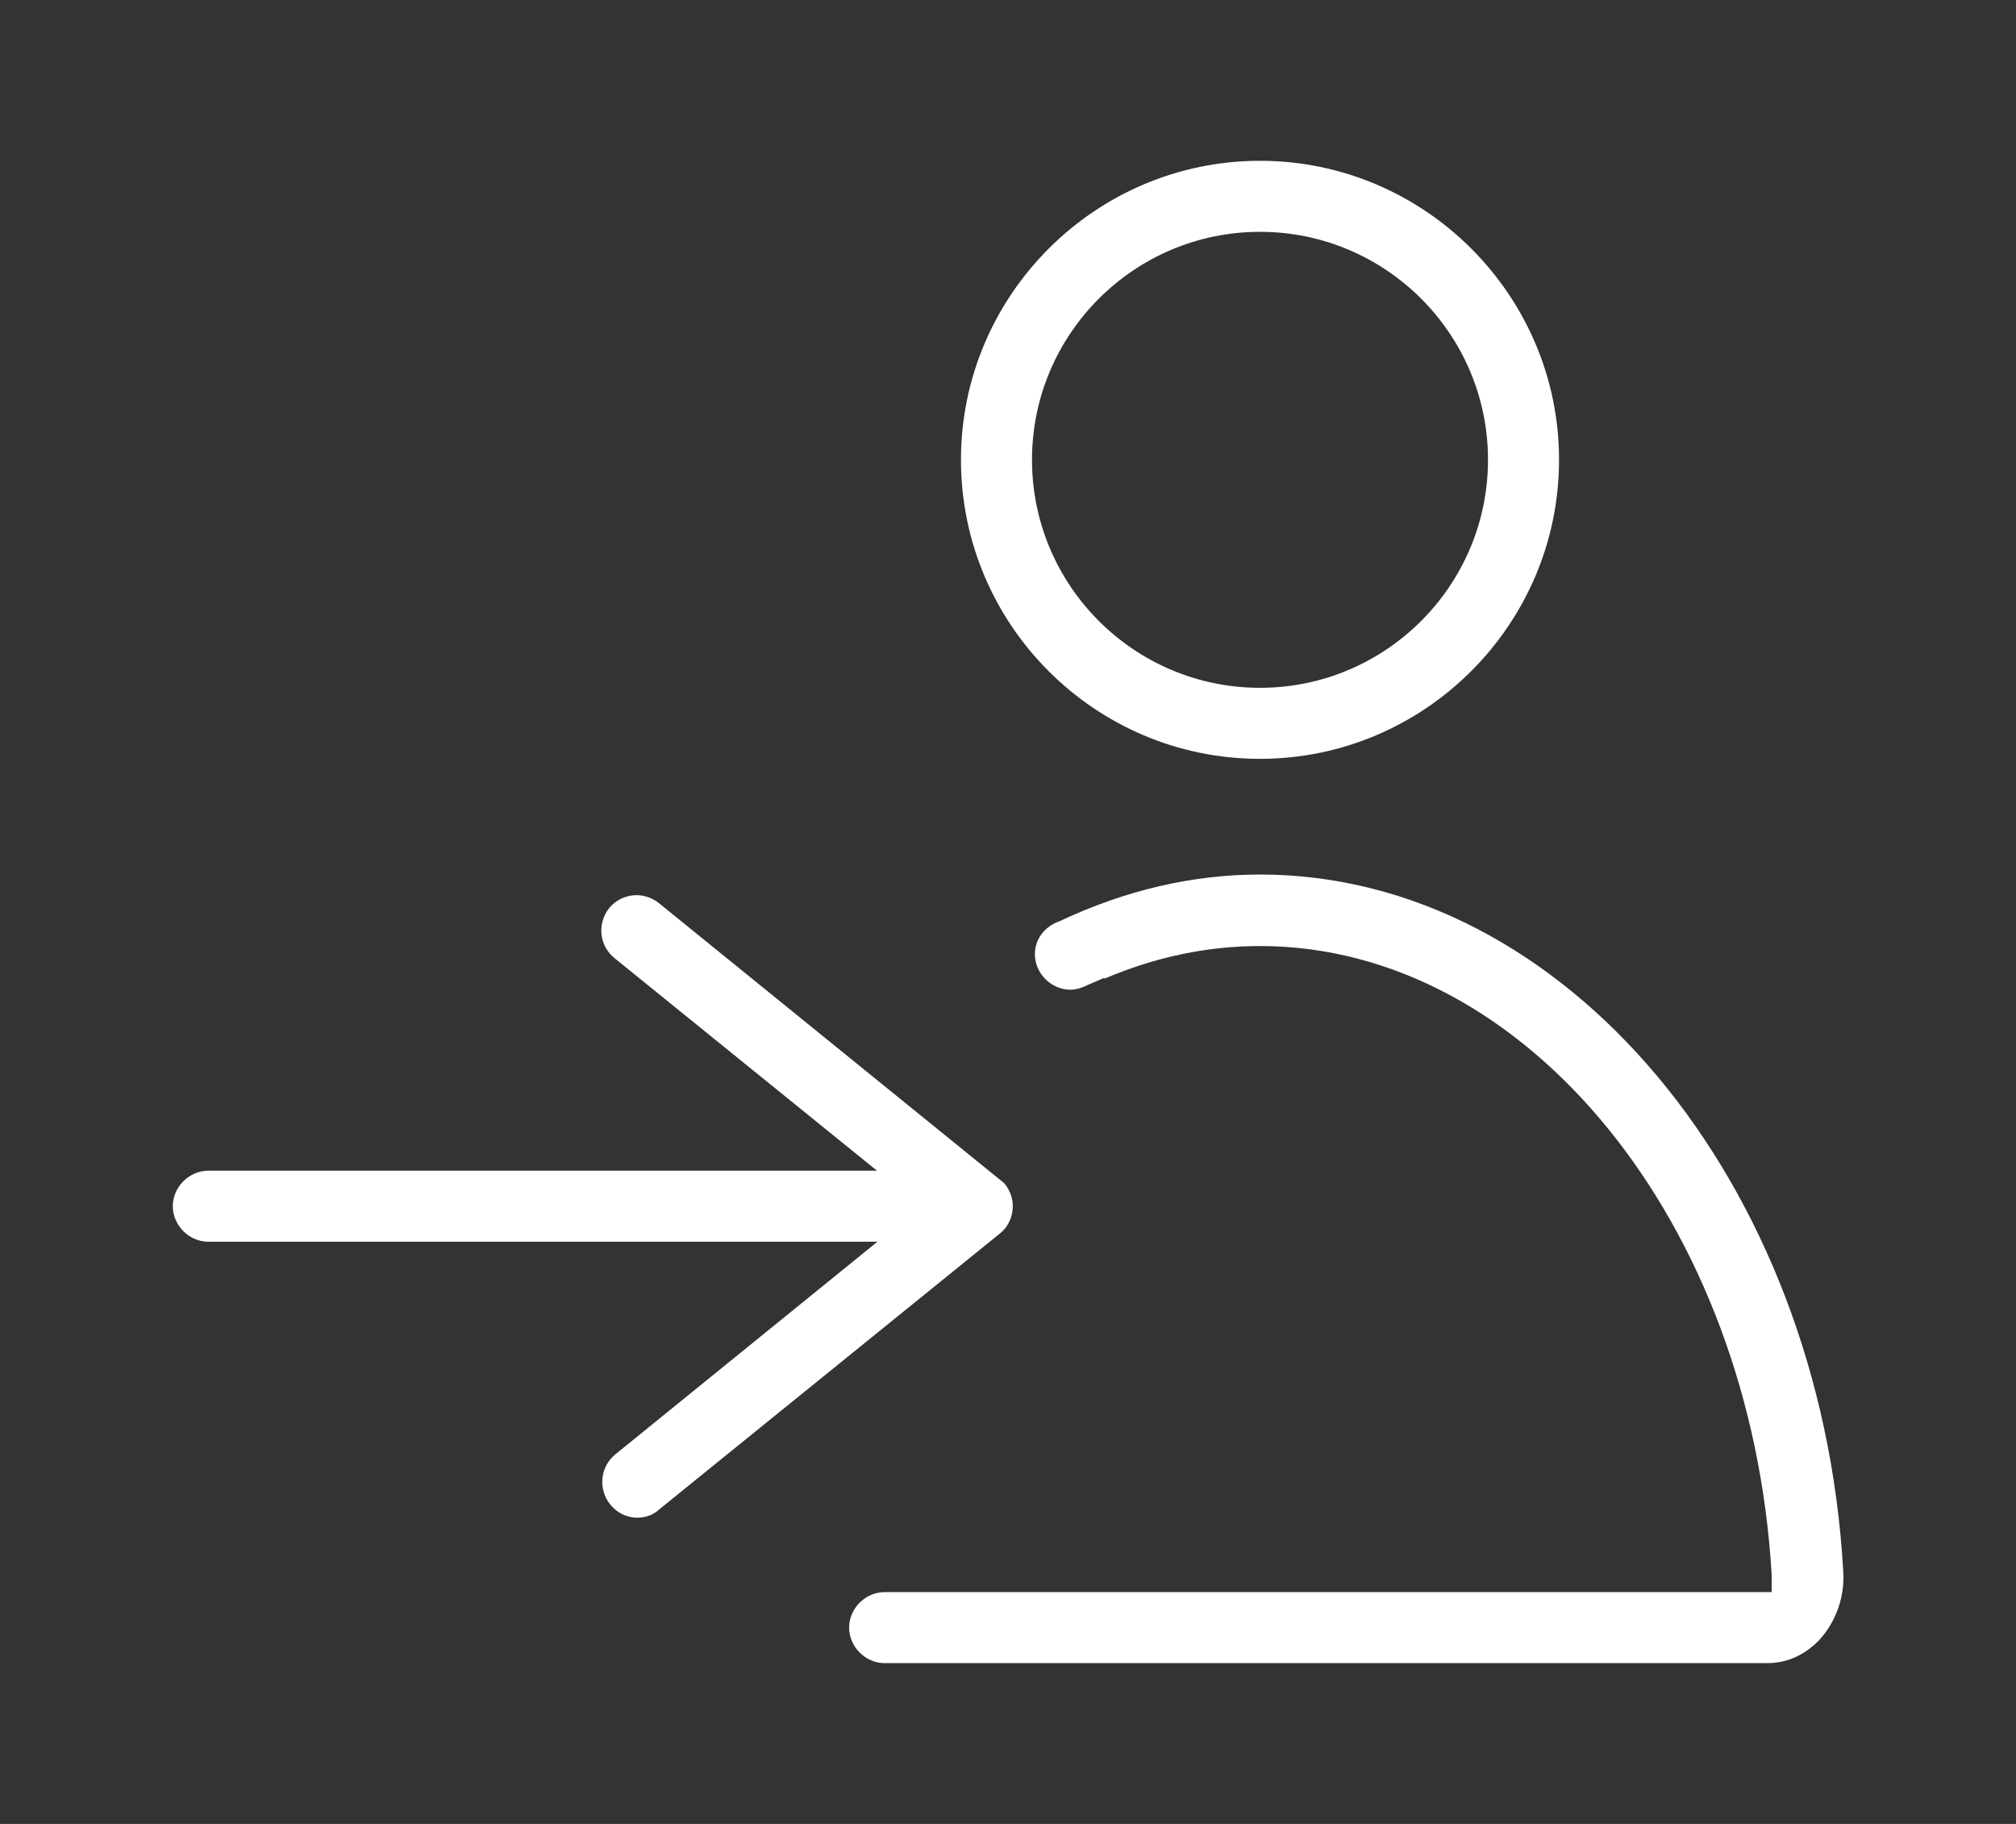
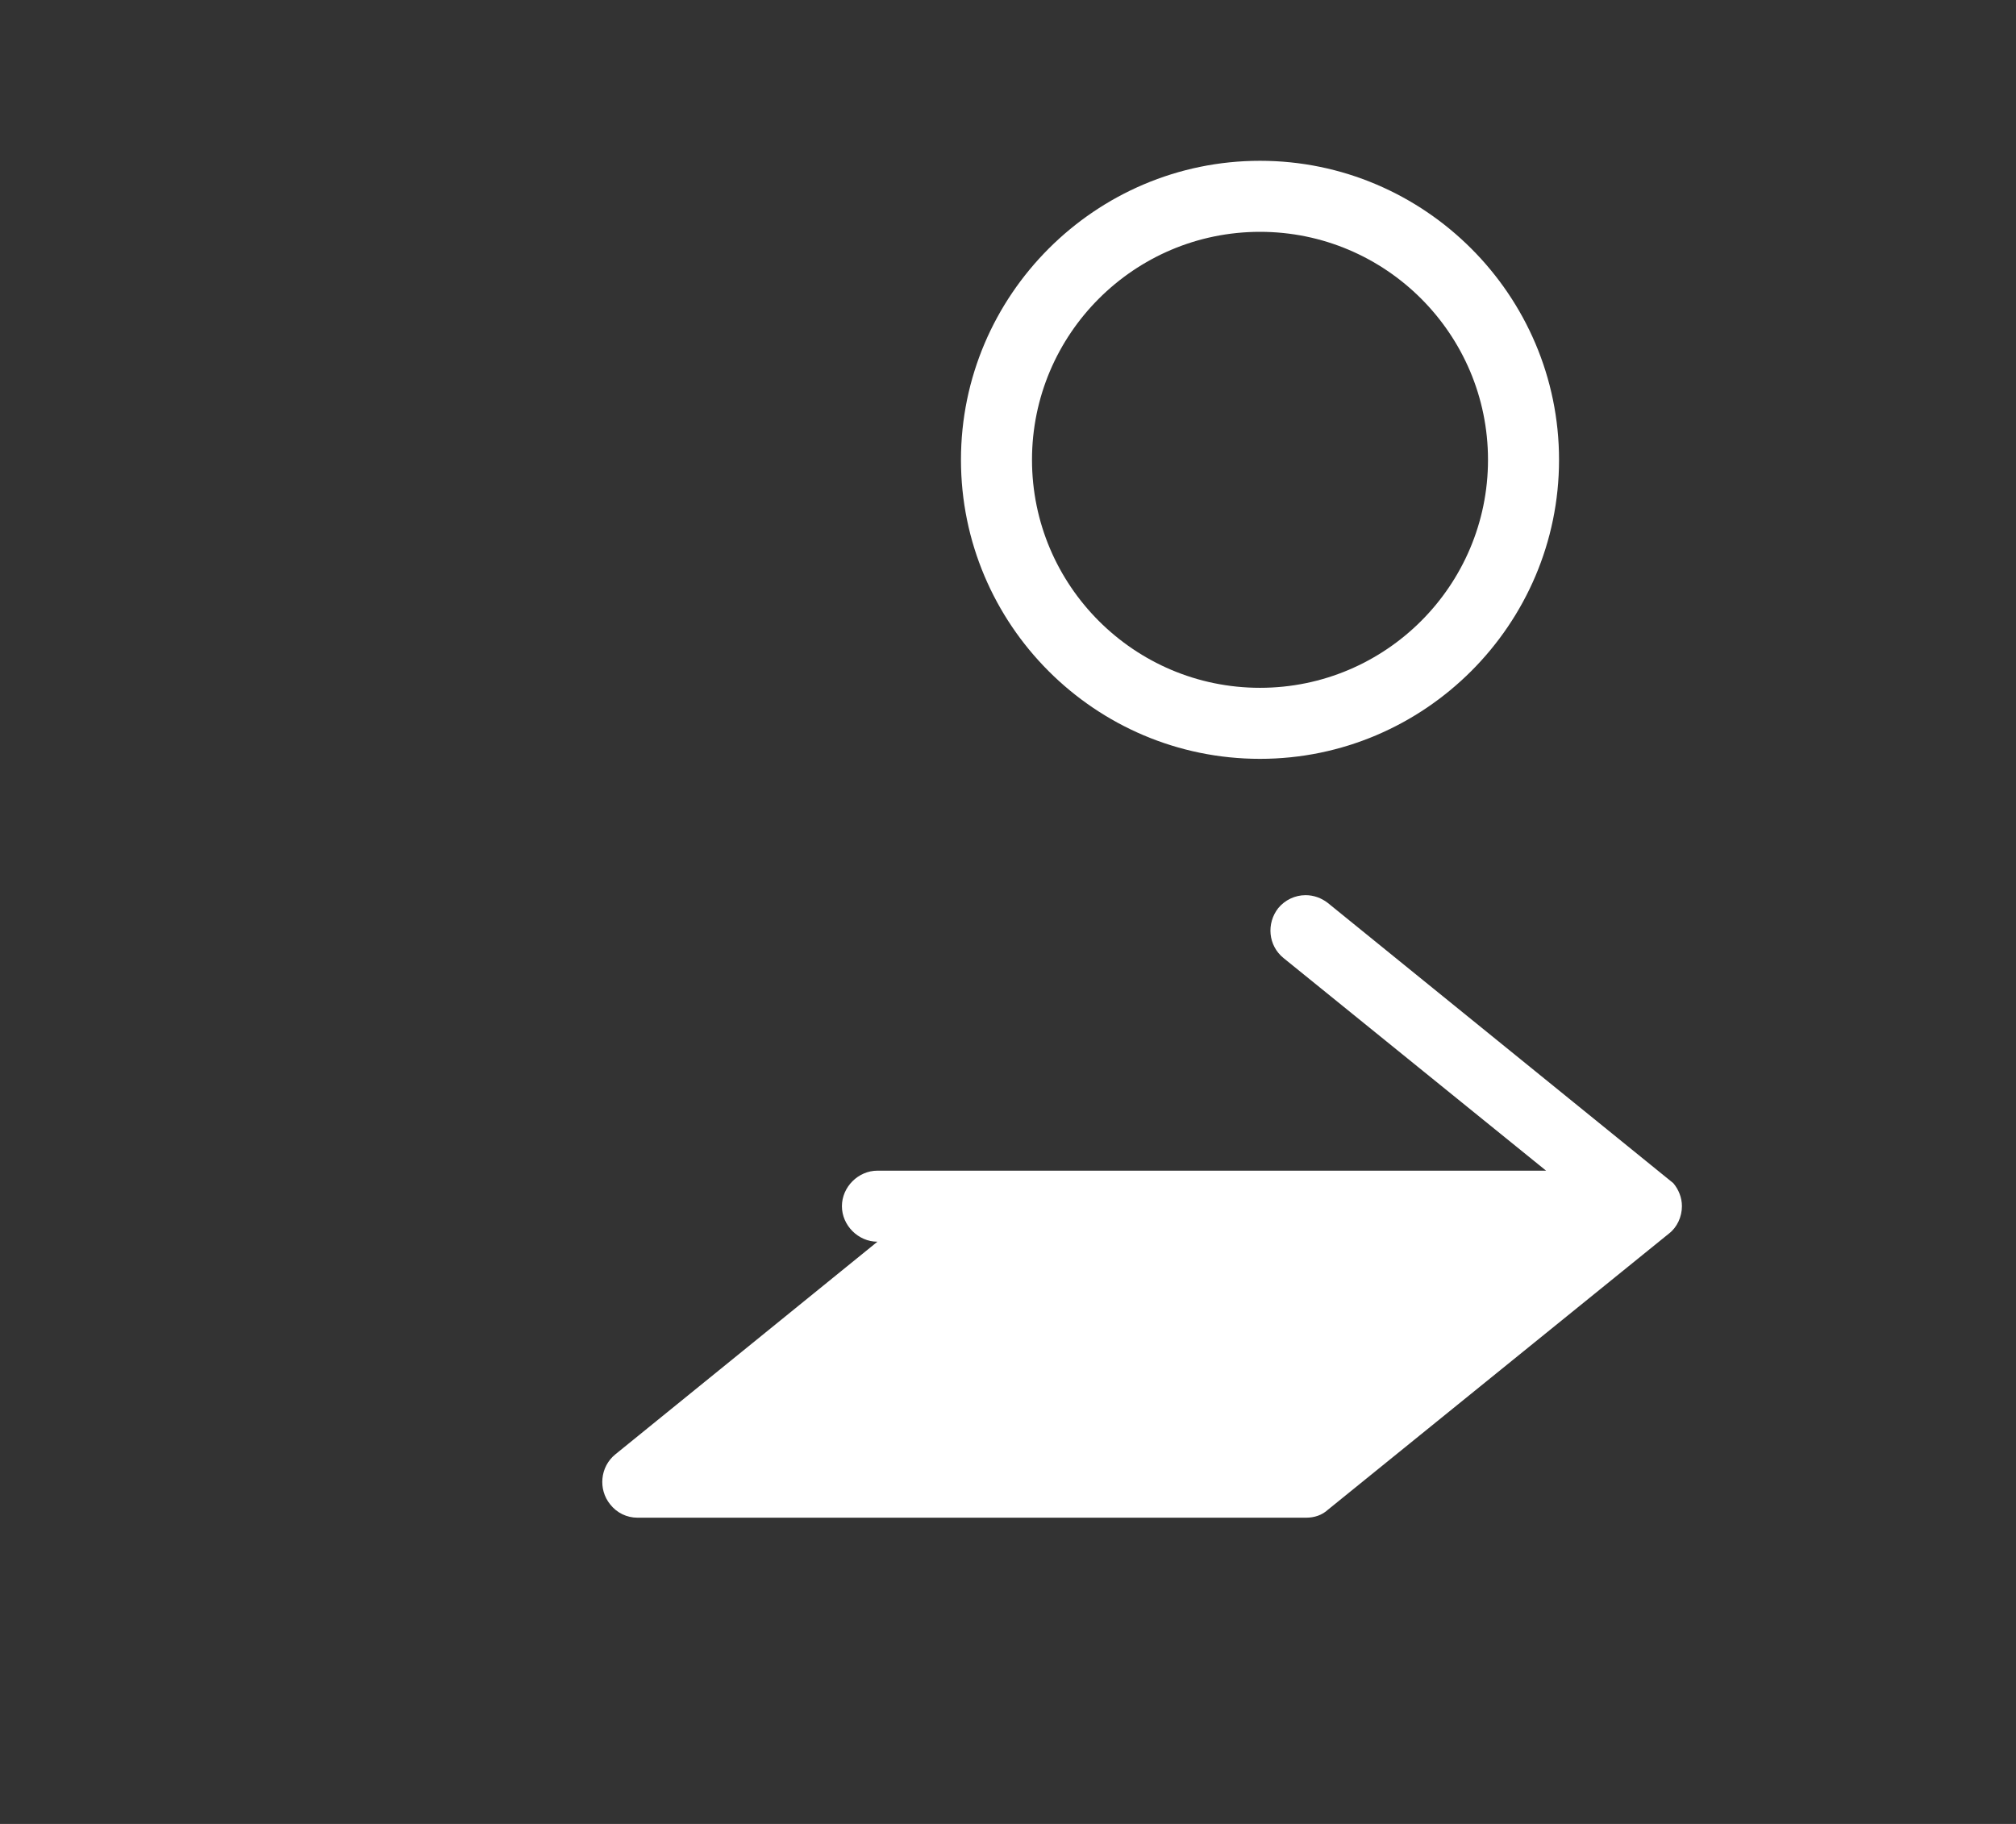
<svg xmlns="http://www.w3.org/2000/svg" id="_レイヤー_1" data-name="レイヤー_1" version="1.1" viewBox="0 0 42 38">
  <rect x="0" y="0" width="42" height="38" fill="#333333" stroke="none" />
  <defs>
    <style>
      .st0 {
        fill: #fff;
      }
    </style>
  </defs>
  <path class="st0" d="M26.25,15.81c-3.44,0-6.23-2.8-6.23-6.23s2.8-6.23,6.23-6.23,6.23,2.8,6.23,6.23-2.8,6.23-6.23,6.23ZM26.25,4.83c-2.62,0-4.75,2.13-4.75,4.75s2.13,4.75,4.75,4.75,4.75-2.13,4.75-4.75-2.13-4.75-4.75-4.75Z" />
-   <path class="st0" d="M18.43,34.65c-.4,0-.74-.34-.74-.74s.34-.74.74-.74h18.48v-.36c-.43-7.34-5.12-13.1-10.66-13.1-1.1,0-2.19.23-3.24.68v-.02l-.37.16c-.08.04-.21.09-.34.09-.4,0-.74-.34-.74-.74,0-.31.2-.58.52-.69,1.38-.65,2.78-.97,4.17-.97,6.34,0,11.68,6.37,12.15,14.5.04.54-.15,1.07-.5,1.45-.3.31-.67.48-1.08.48,0,0-18.39,0-18.39,0Z" />
-   <path class="st0" d="M13.28,31.62c-.22,0-.43-.1-.57-.28-.25-.31-.21-.78.11-1.04l5.46-4.43H4.34c-.4,0-.74-.34-.74-.74s.34-.74.74-.74h13.93l-5.47-4.43c-.32-.26-.36-.72-.11-1.04.14-.17.35-.27.57-.27.17,0,.33.06.46.16l7.2,5.84c.11.13.18.3.18.48,0,.22-.1.44-.27.57l-7.1,5.75c-.13.12-.29.17-.46.17h0Z" />
+   <path class="st0" d="M13.28,31.62c-.22,0-.43-.1-.57-.28-.25-.31-.21-.78.11-1.04l5.46-4.43c-.4,0-.74-.34-.74-.74s.34-.74.74-.74h13.93l-5.47-4.43c-.32-.26-.36-.72-.11-1.04.14-.17.35-.27.57-.27.17,0,.33.06.46.16l7.2,5.84c.11.13.18.3.18.48,0,.22-.1.44-.27.57l-7.1,5.75c-.13.12-.29.17-.46.17h0Z" />
</svg>